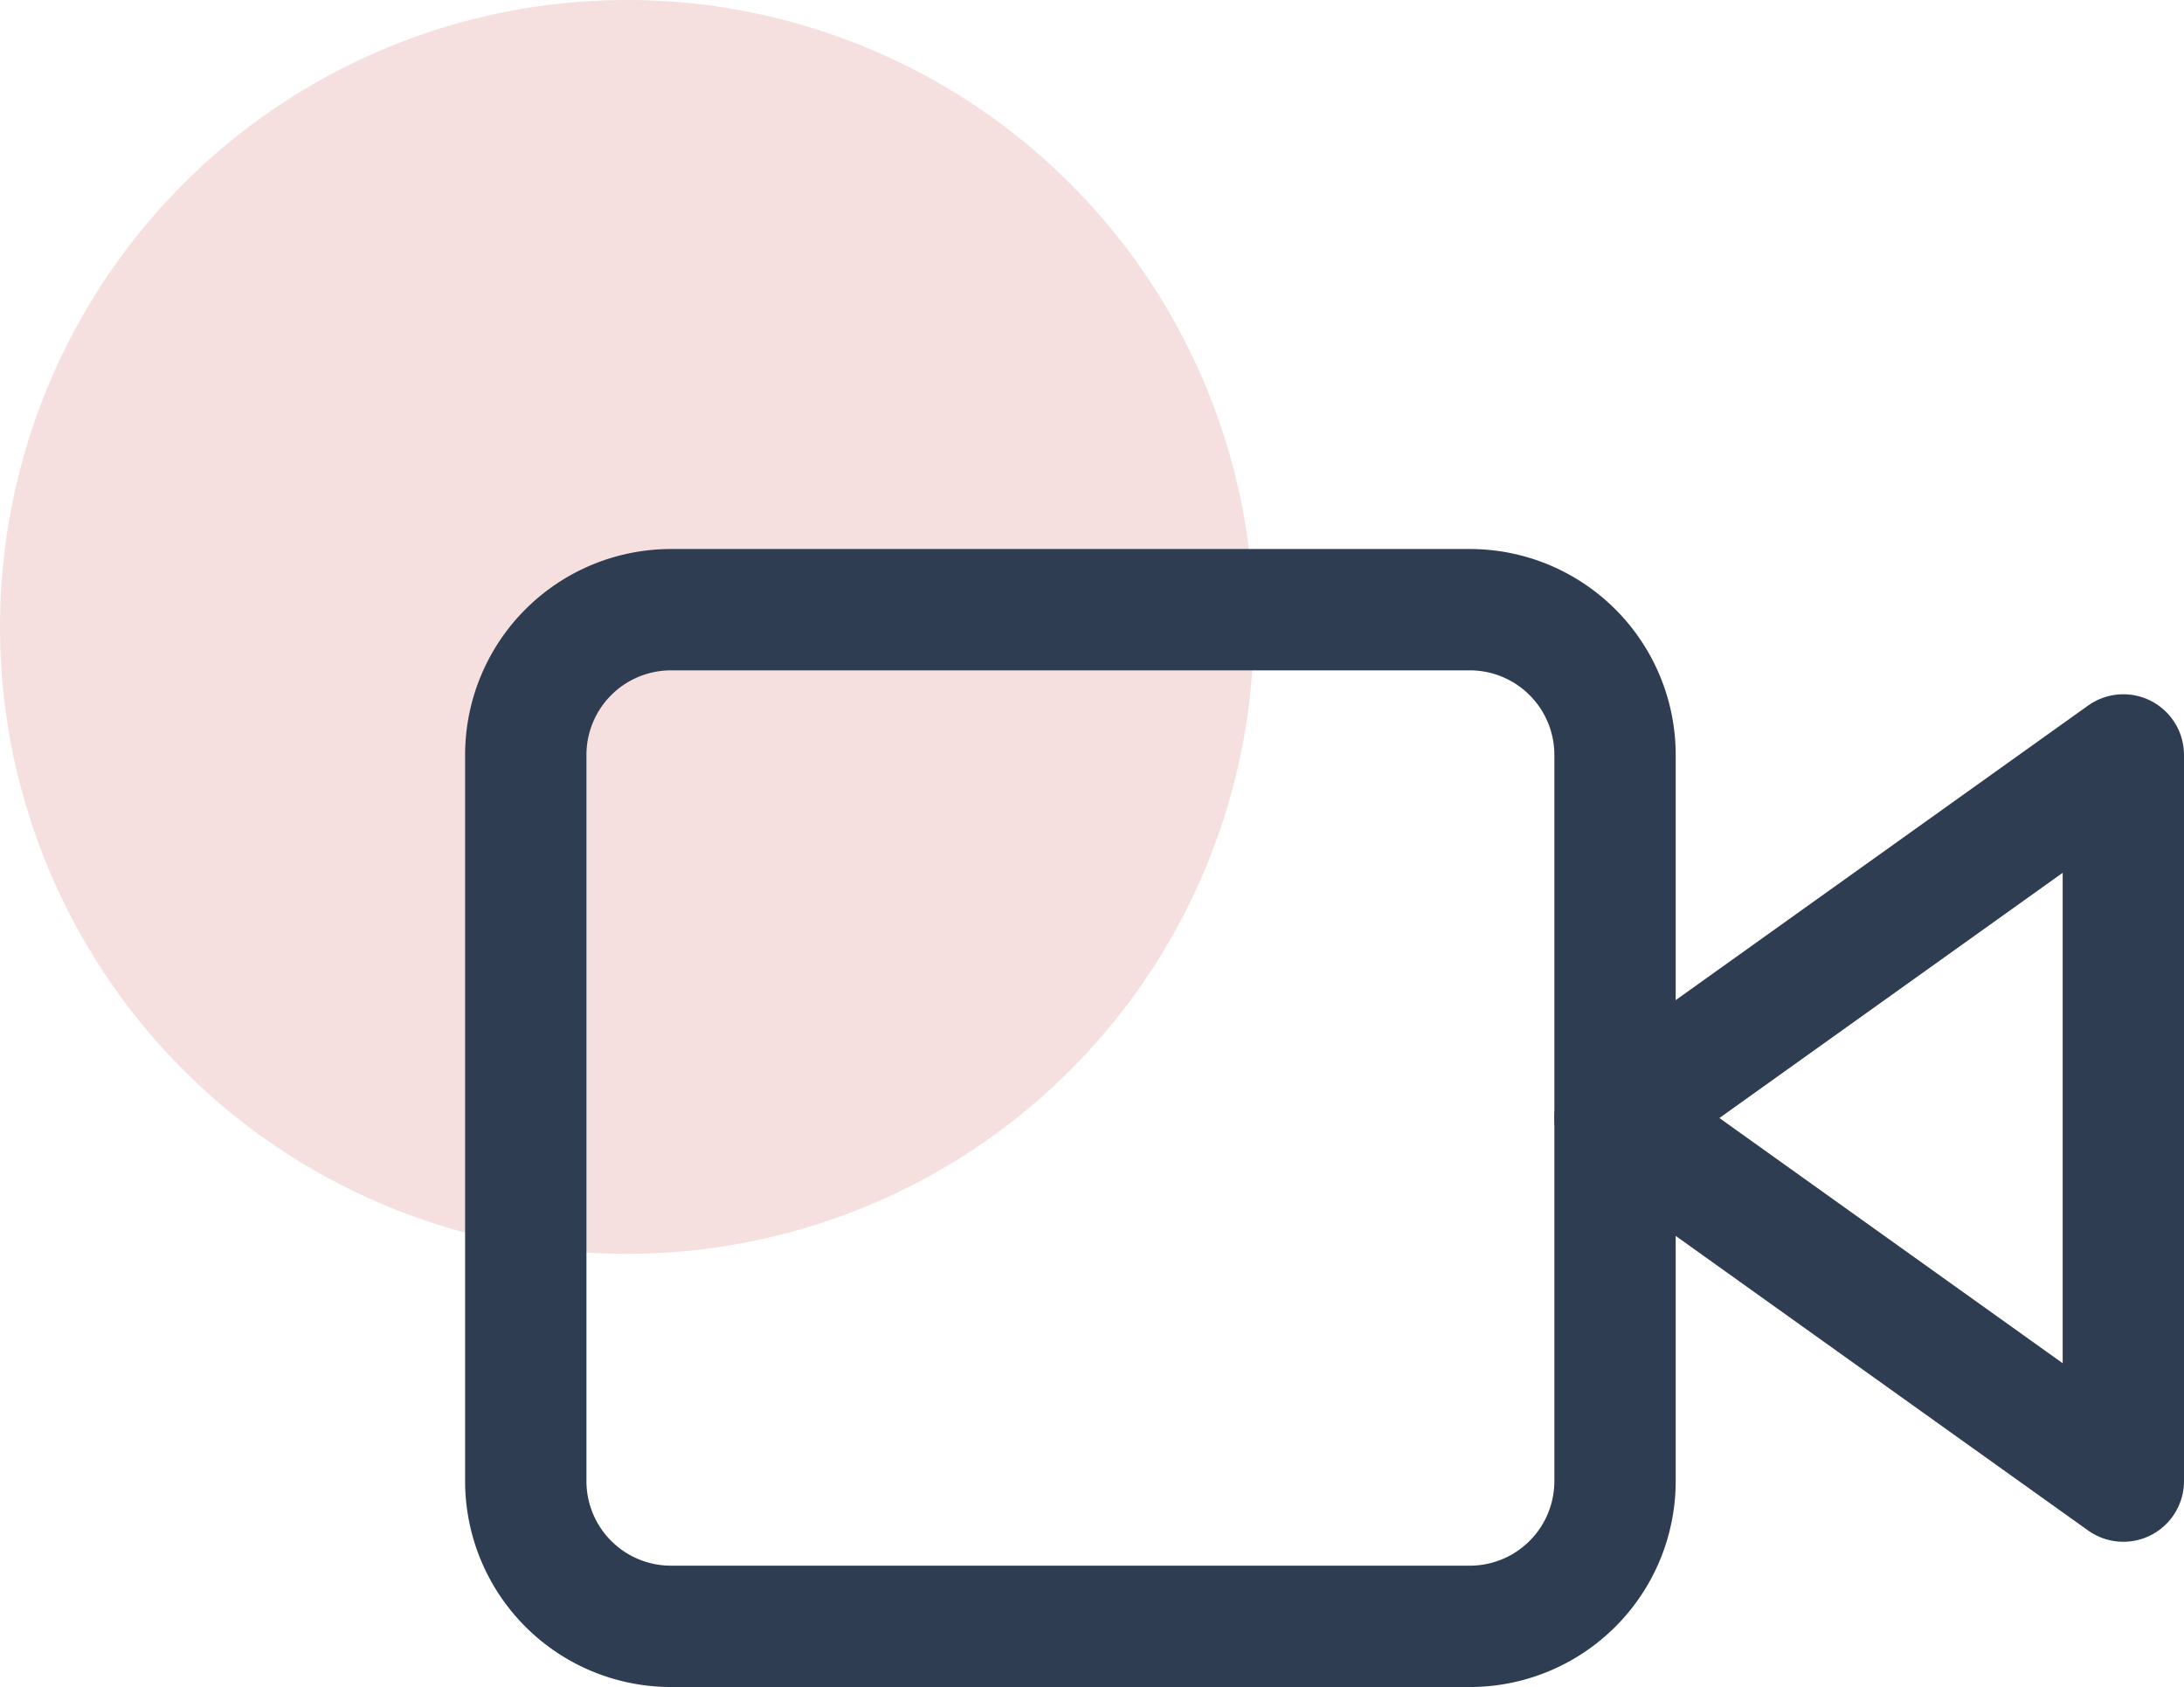
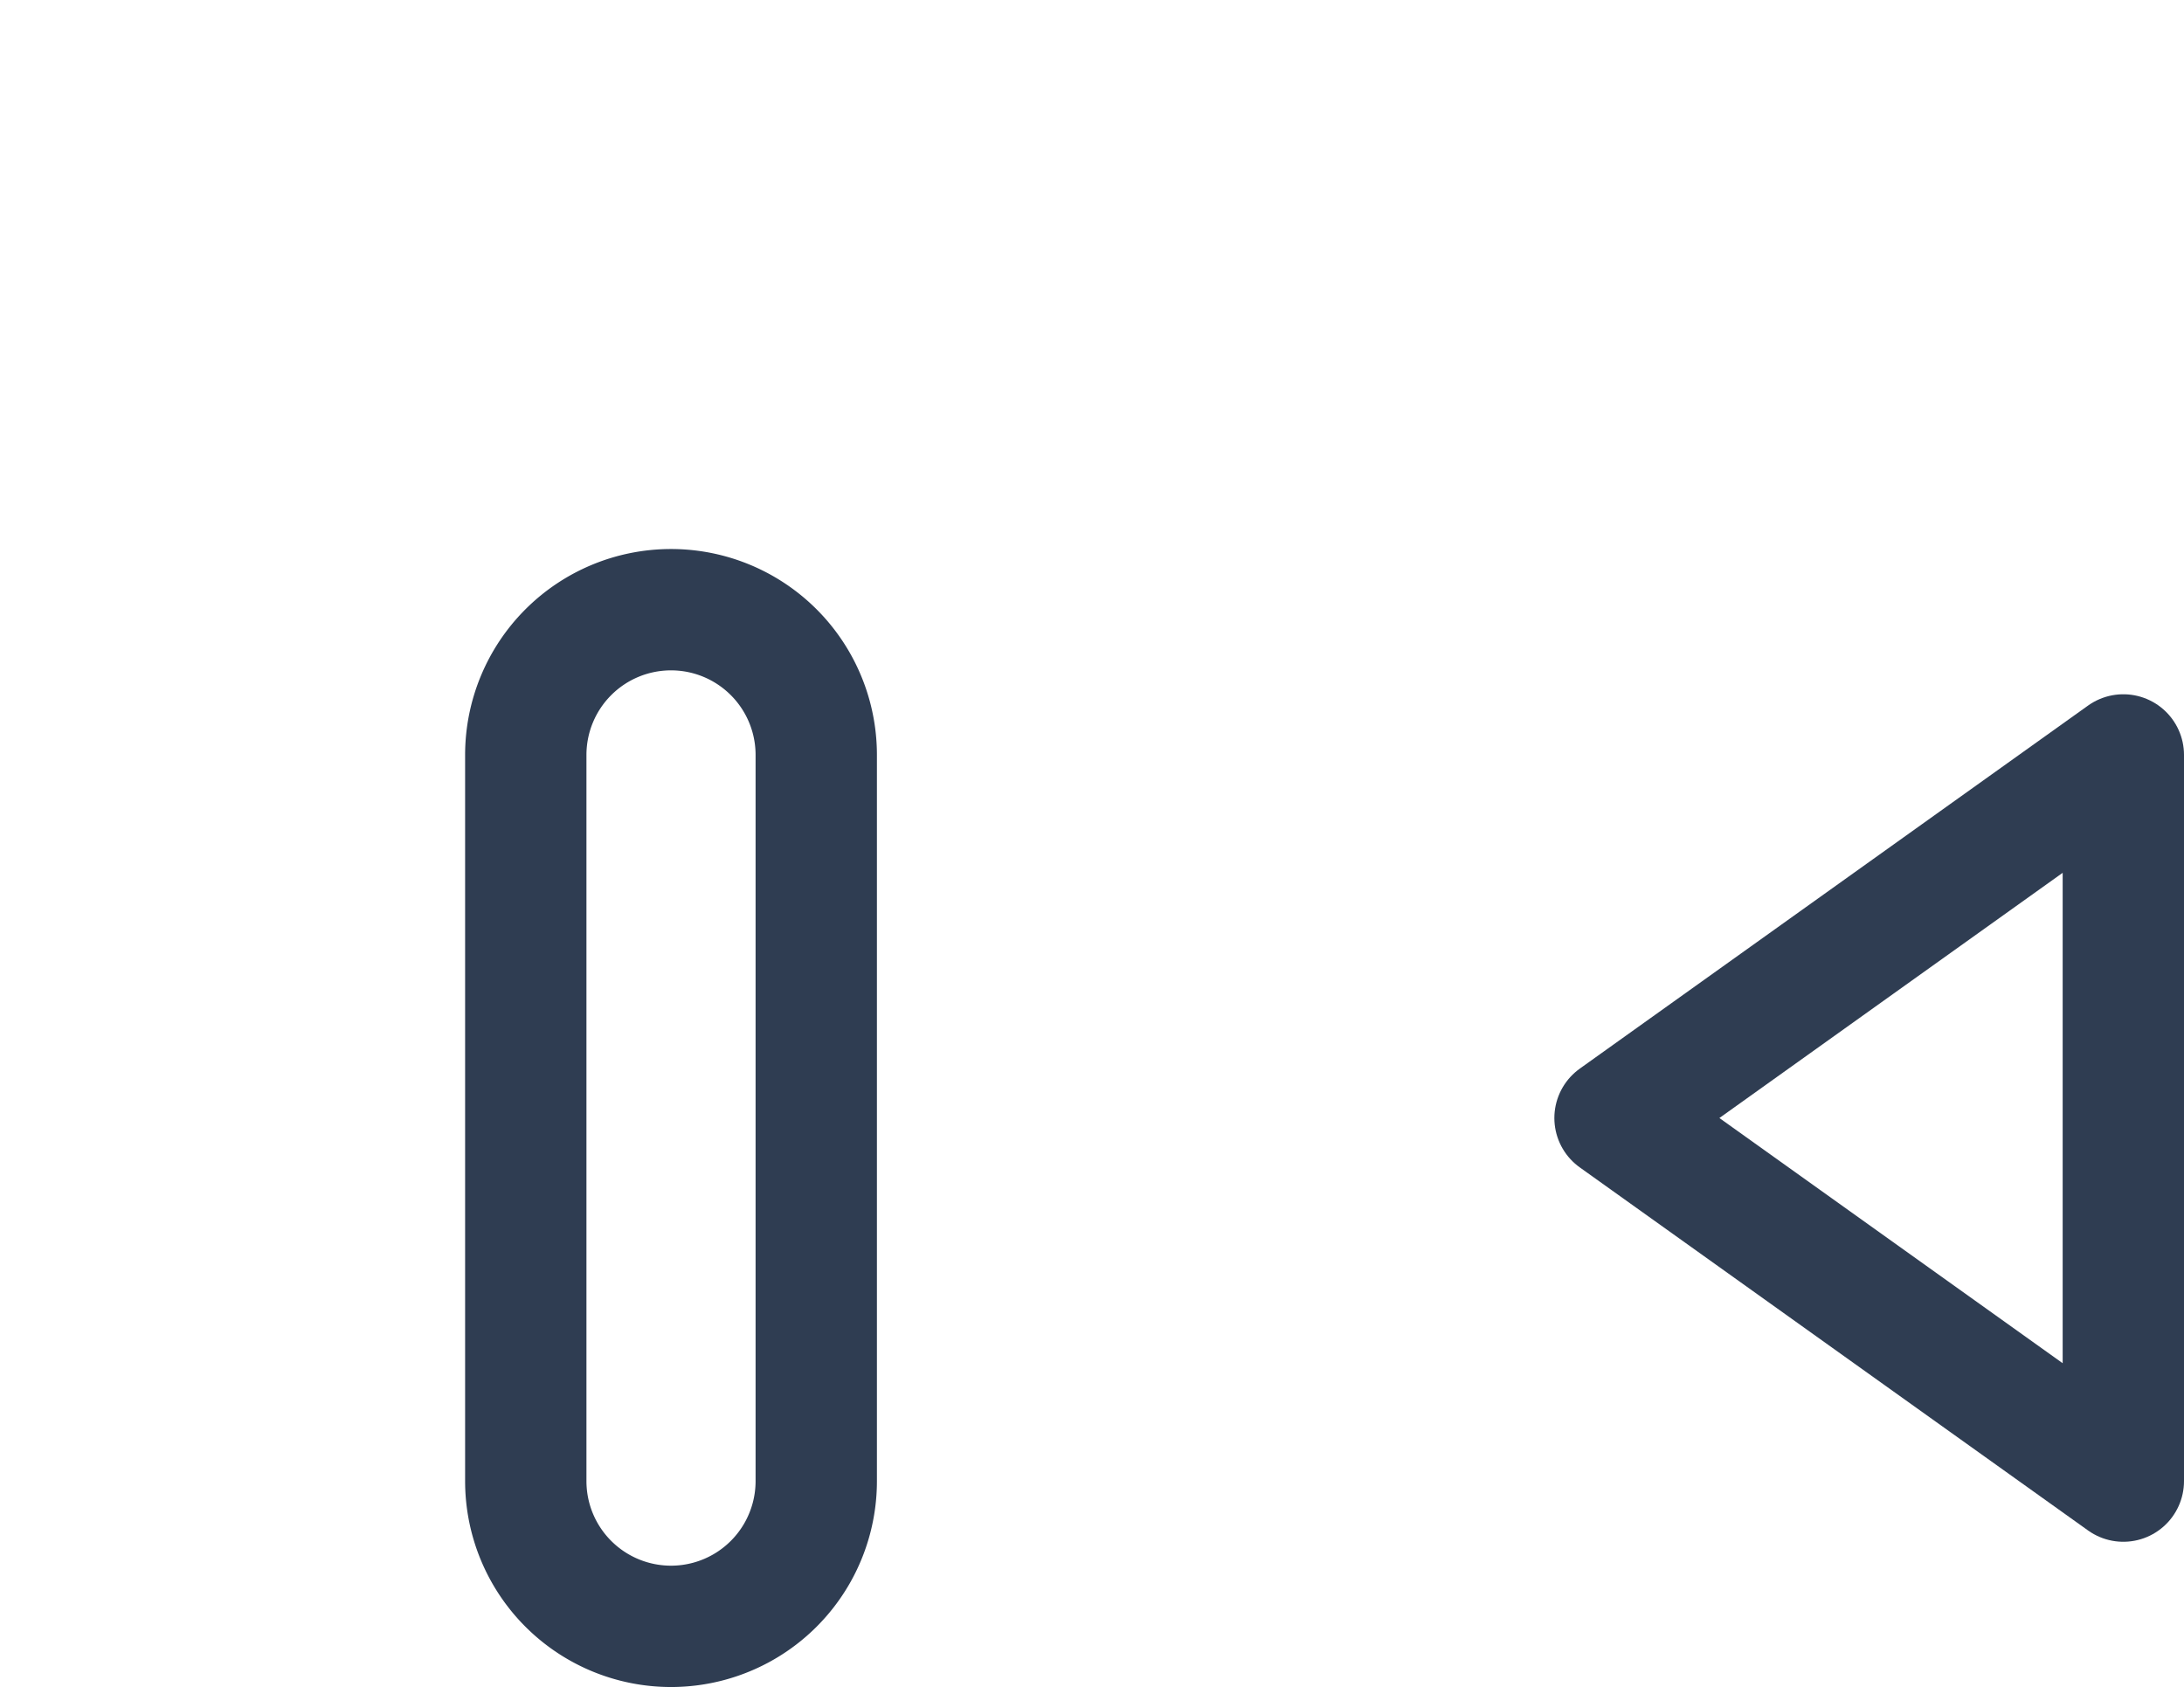
<svg xmlns="http://www.w3.org/2000/svg" width="54" height="41.711" viewBox="0 0 54 41.711">
  <g id="Group_616" data-name="Group 616" transform="translate(-134 -439)">
    <g id="Group_655" data-name="Group 655" transform="translate(0 80)">
-       <circle id="Ellipse_150" data-name="Ellipse 150" cx="15.5" cy="15.5" r="15.5" transform="translate(134 359)" fill="#c73331" opacity="0.153" />
      <g id="Icon_feather-video" data-name="Icon feather-video" transform="translate(145.5 366.574)">
        <path id="Path_230" data-name="Path 230" d="M36.568,10.5,24,19.477l12.568,8.977Z" transform="translate(4.432 0.591)" fill="none" stroke="#2f3d52" stroke-linecap="round" stroke-linejoin="round" stroke-width="3" />
-         <path id="Path_231" data-name="Path 231" d="M5.091,7.5h19.75a3.591,3.591,0,0,1,3.591,3.591V29.045a3.591,3.591,0,0,1-3.591,3.591H5.091A3.591,3.591,0,0,1,1.5,29.045V11.091A3.591,3.591,0,0,1,5.091,7.5Z" transform="translate(0)" fill="none" stroke="#2f3d52" stroke-linecap="round" stroke-linejoin="round" stroke-width="3" />
+         <path id="Path_231" data-name="Path 231" d="M5.091,7.5a3.591,3.591,0,0,1,3.591,3.591V29.045a3.591,3.591,0,0,1-3.591,3.591H5.091A3.591,3.591,0,0,1,1.5,29.045V11.091A3.591,3.591,0,0,1,5.091,7.5Z" transform="translate(0)" fill="none" stroke="#2f3d52" stroke-linecap="round" stroke-linejoin="round" stroke-width="3" />
      </g>
    </g>
  </g>
</svg>